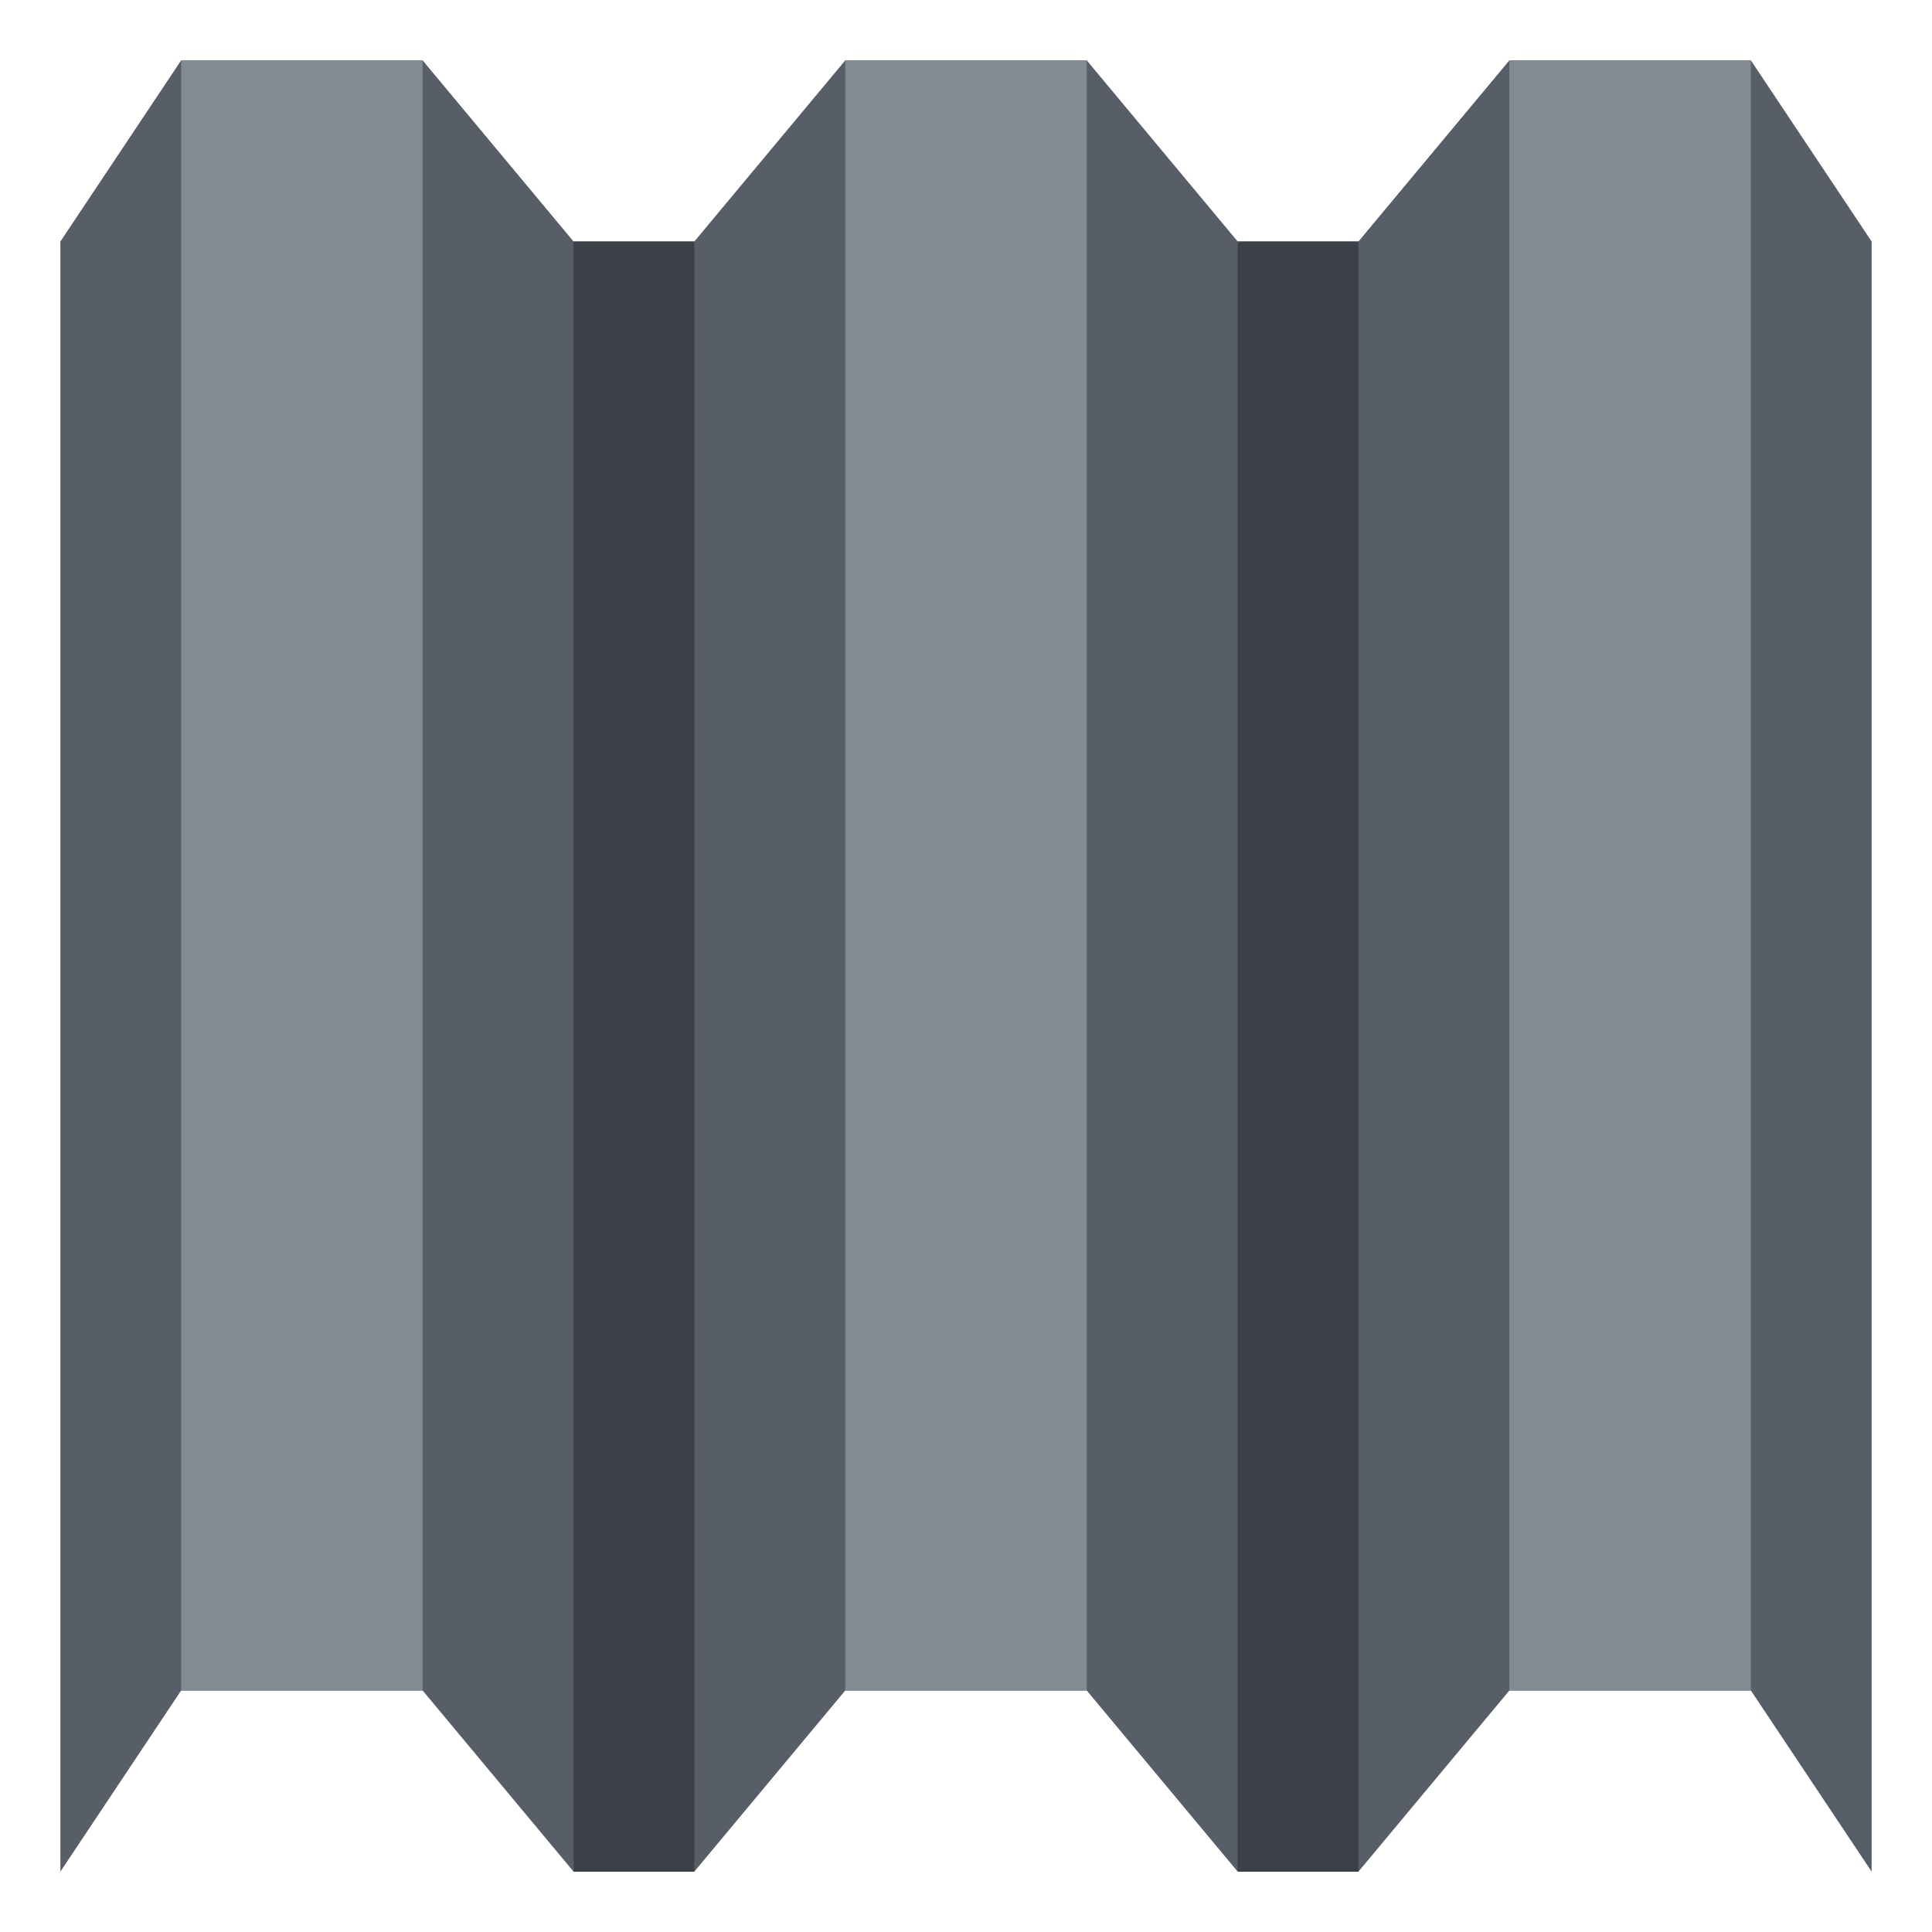
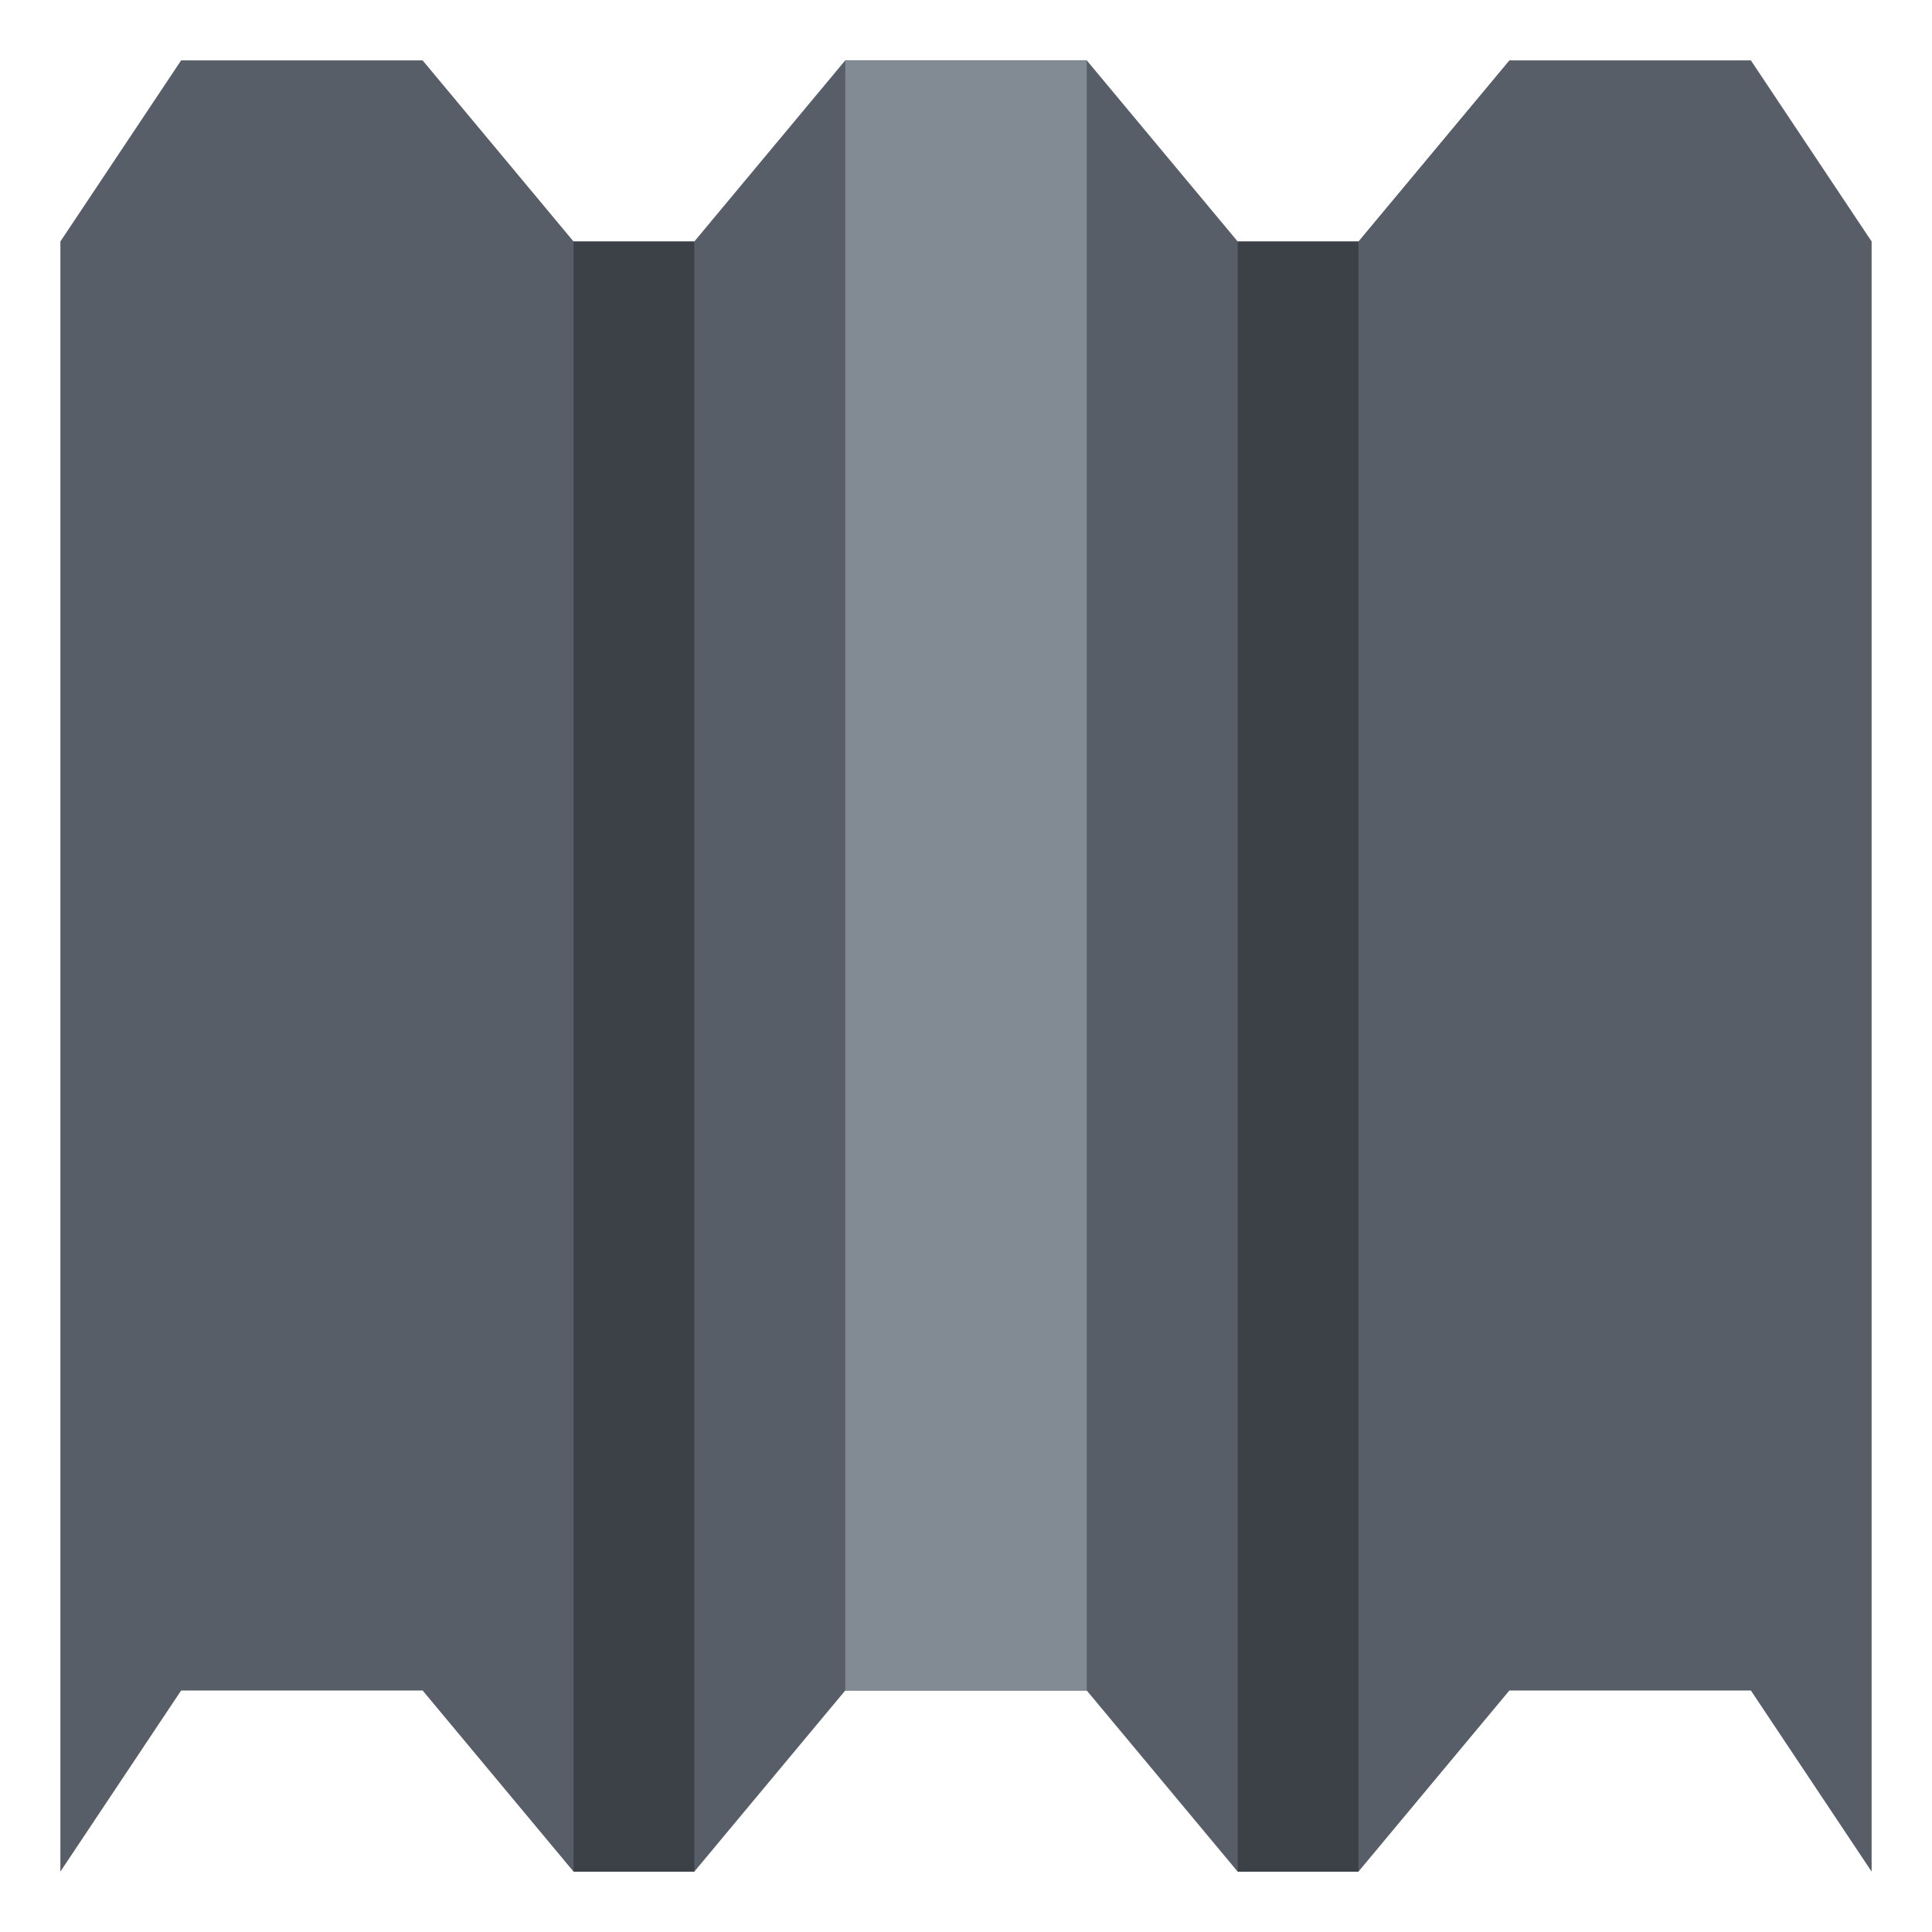
<svg xmlns="http://www.w3.org/2000/svg" width="32" height="32" viewBox="0 0 32 32" fill="none">
  <path d="M1 4L3 1H7L9.5 4H11.5L14 1H18L20.5 4H22.5L25 1H29L31 4V31L29 28H25L22.5 31H20.5L18 28H14L11.5 31H9.5L7 28H3L1 31V4Z" fill="#585E68" />
-   <path d="M3 1H7V28H3V1Z" fill="#828A93" />
  <path d="M14 1H18V28H14V1Z" fill="#828A93" />
-   <path d="M25 1H29V28H25V1Z" fill="#828A93" />
+   <path d="M25 1H29V28V1Z" fill="#828A93" />
  <path d="M20.5 4H22.5V31H20.5V4Z" fill="#3C4047" />
  <path d="M9.5 4H11.5V31H9.5V4Z" fill="#3C4047" />
</svg>